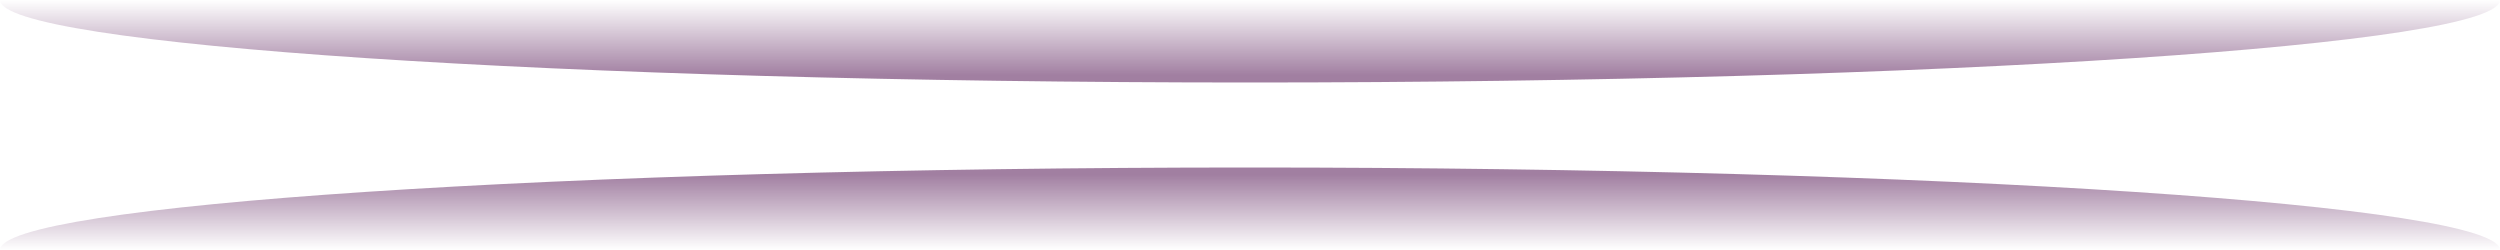
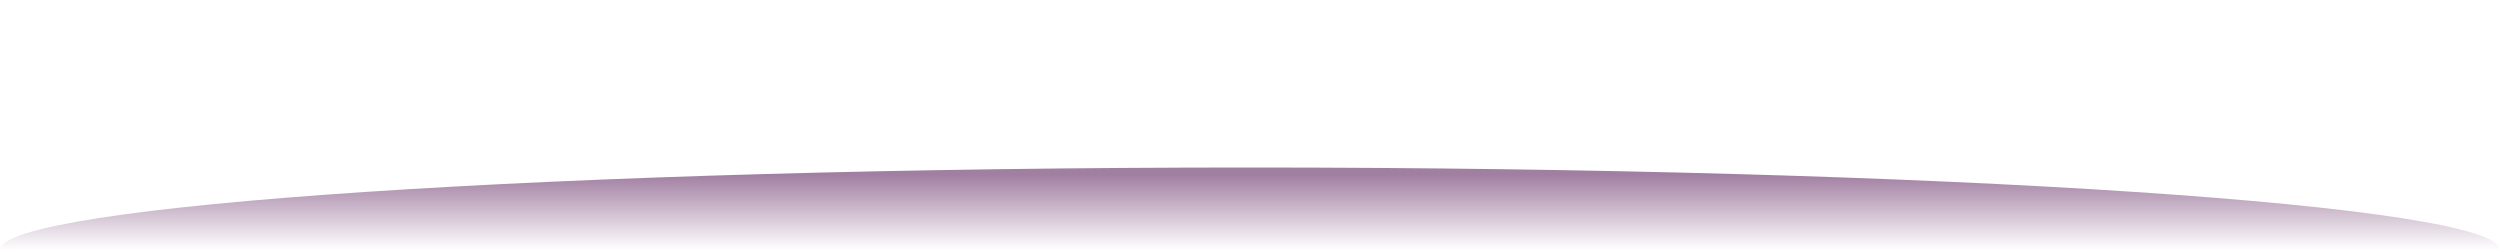
<svg xmlns="http://www.w3.org/2000/svg" viewBox="0 0 1000 100">
  <defs>
    <linearGradient id="a" x1="0" x2="0" y1="70" y2="100" gradientUnits="userSpaceOnUse">
      <stop class="svg__stop-color" stop-color="#404" offset="0" stop-opacity=".5" />
      <stop class="svg__stop-color" stop-color="#404" offset="1" stop-opacity="0" />
    </linearGradient>
    <linearGradient id="b" x1="0" x2="0" y1="30" y2="0" gradientUnits="userSpaceOnUse">
      <stop class="svg__stop-color" stop-color="#404" offset="0" stop-opacity=".5" />
      <stop class="svg__stop-color" stop-color="#404" offset="1" stop-opacity="0" />
    </linearGradient>
  </defs>
  <path fill="url(#a)" d="M500 67C224 67 0 82 0 100h1000c0-18-224-33-500-33Z" />
-   <path fill="url(#b)" d="M500 33c276 0 500-15 500-33H0c0 18 224 33 500 33Z" />
</svg>